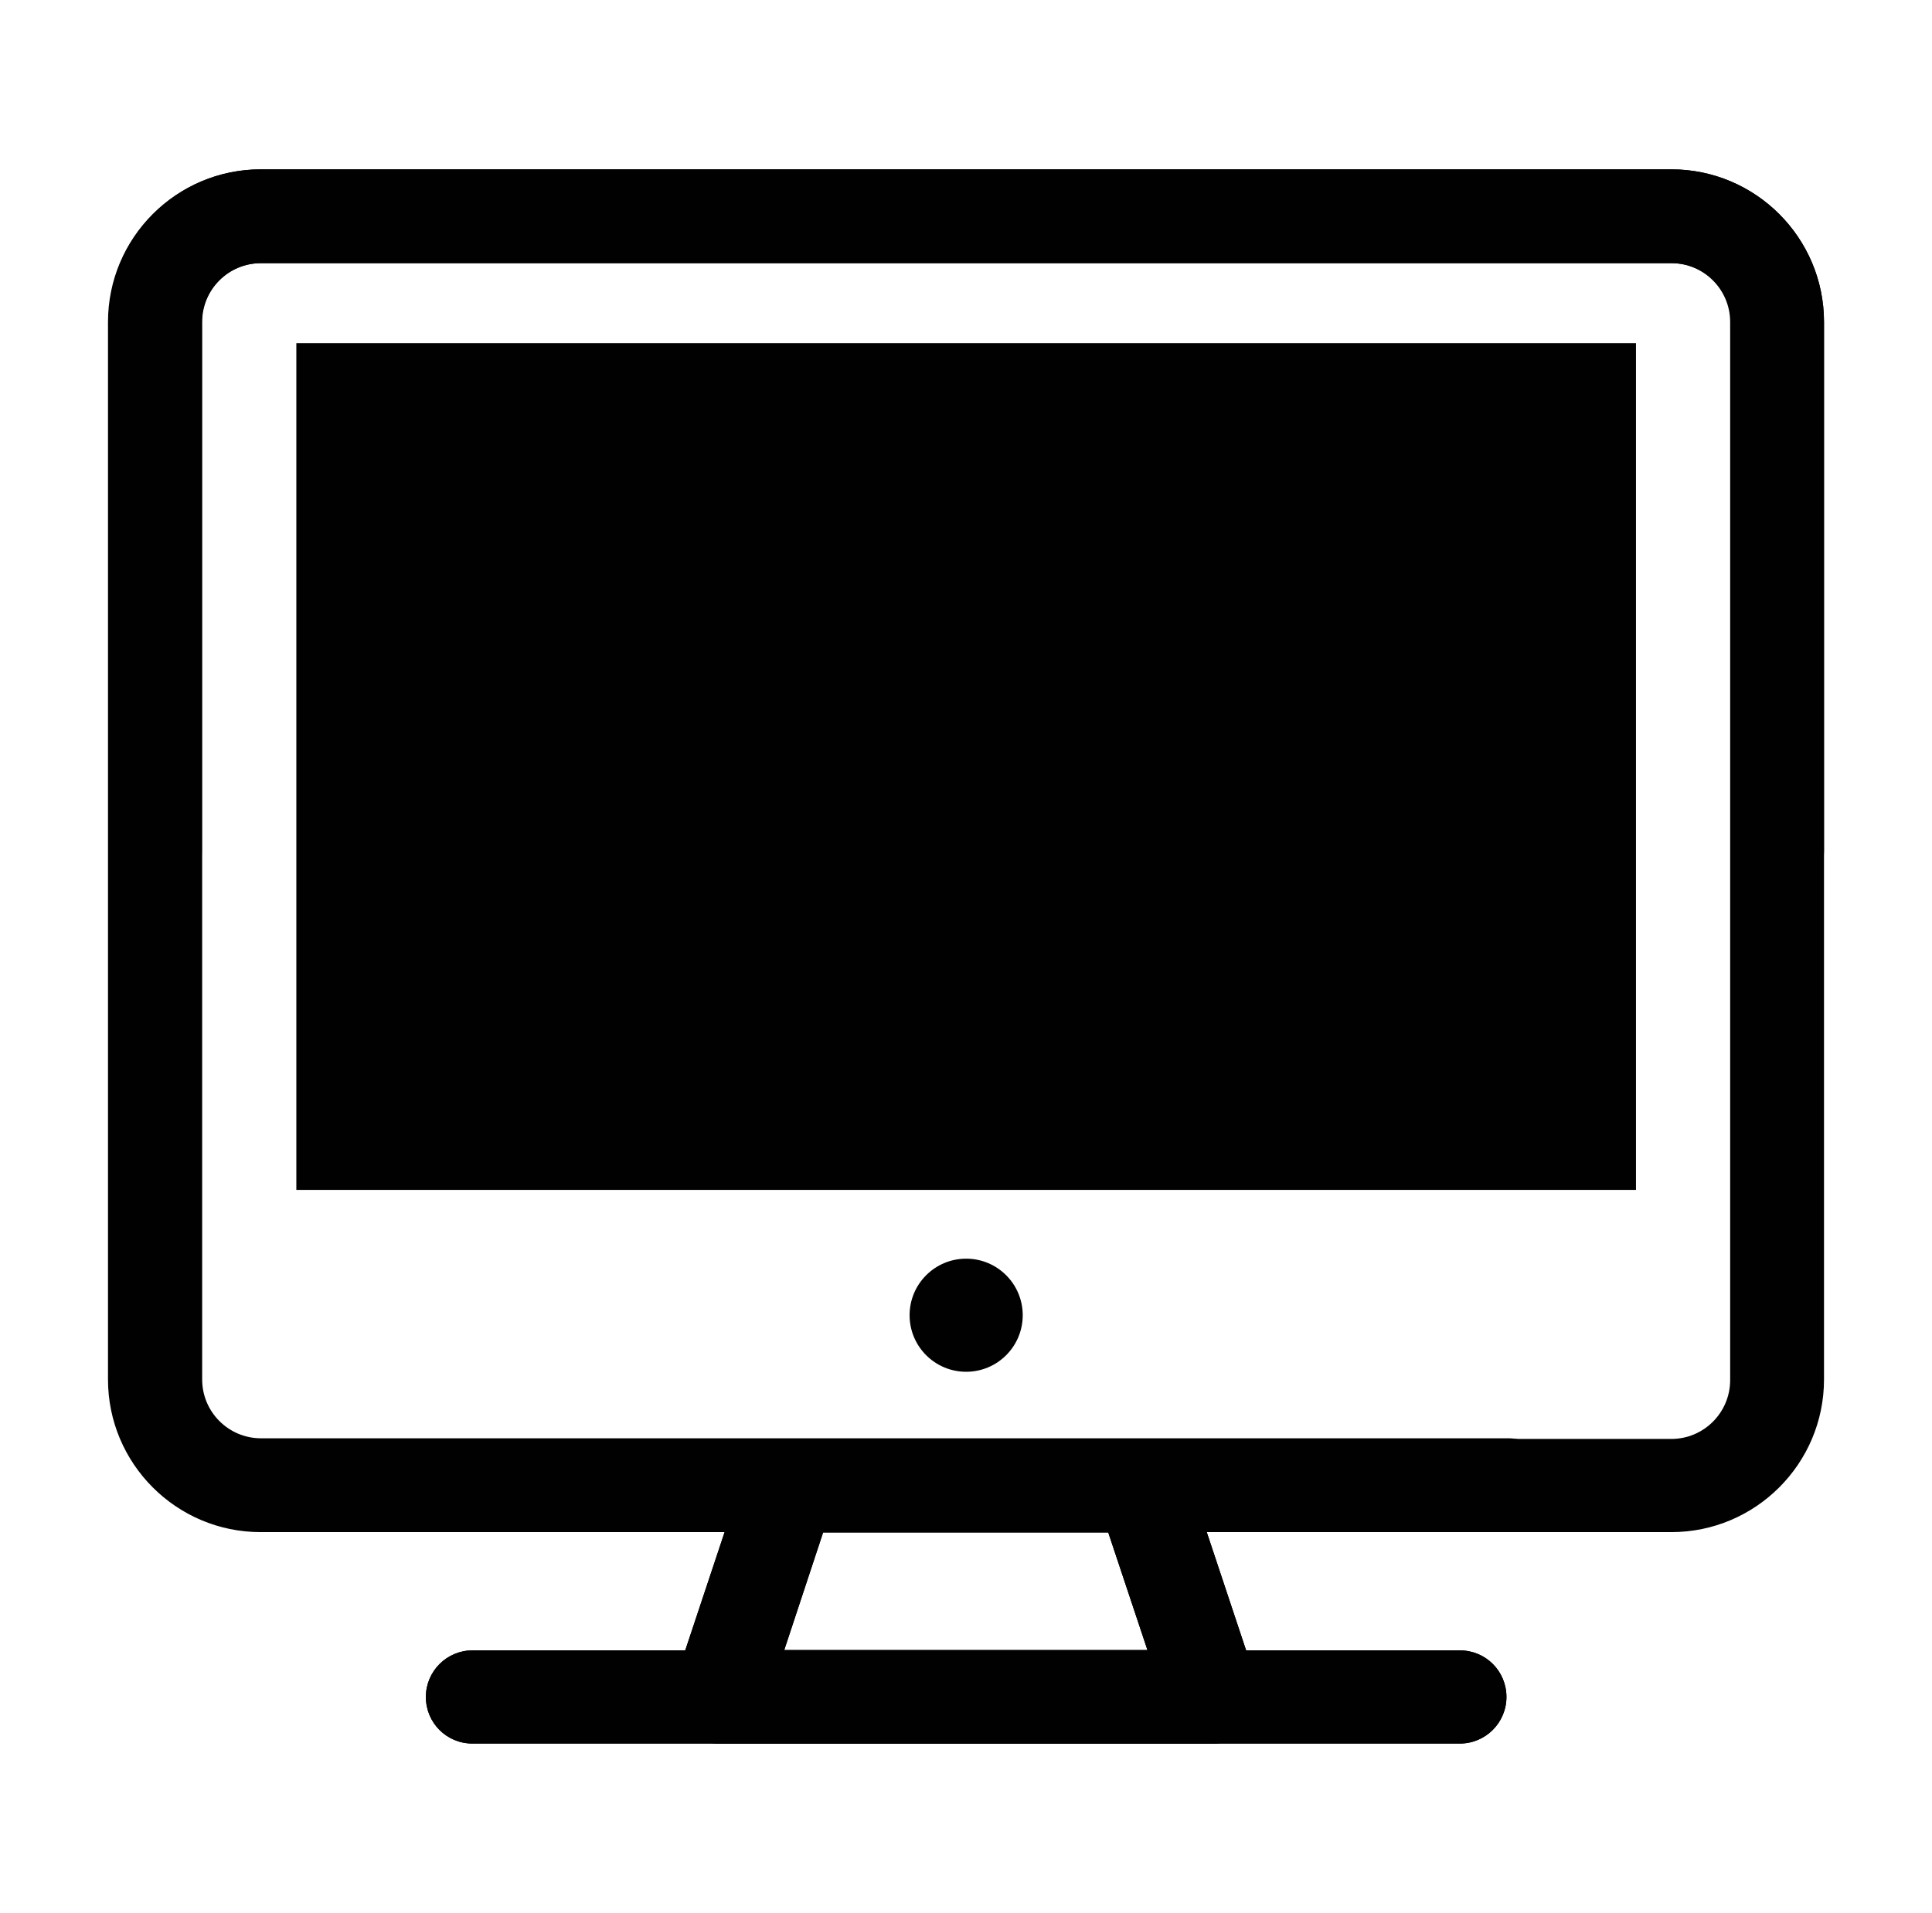
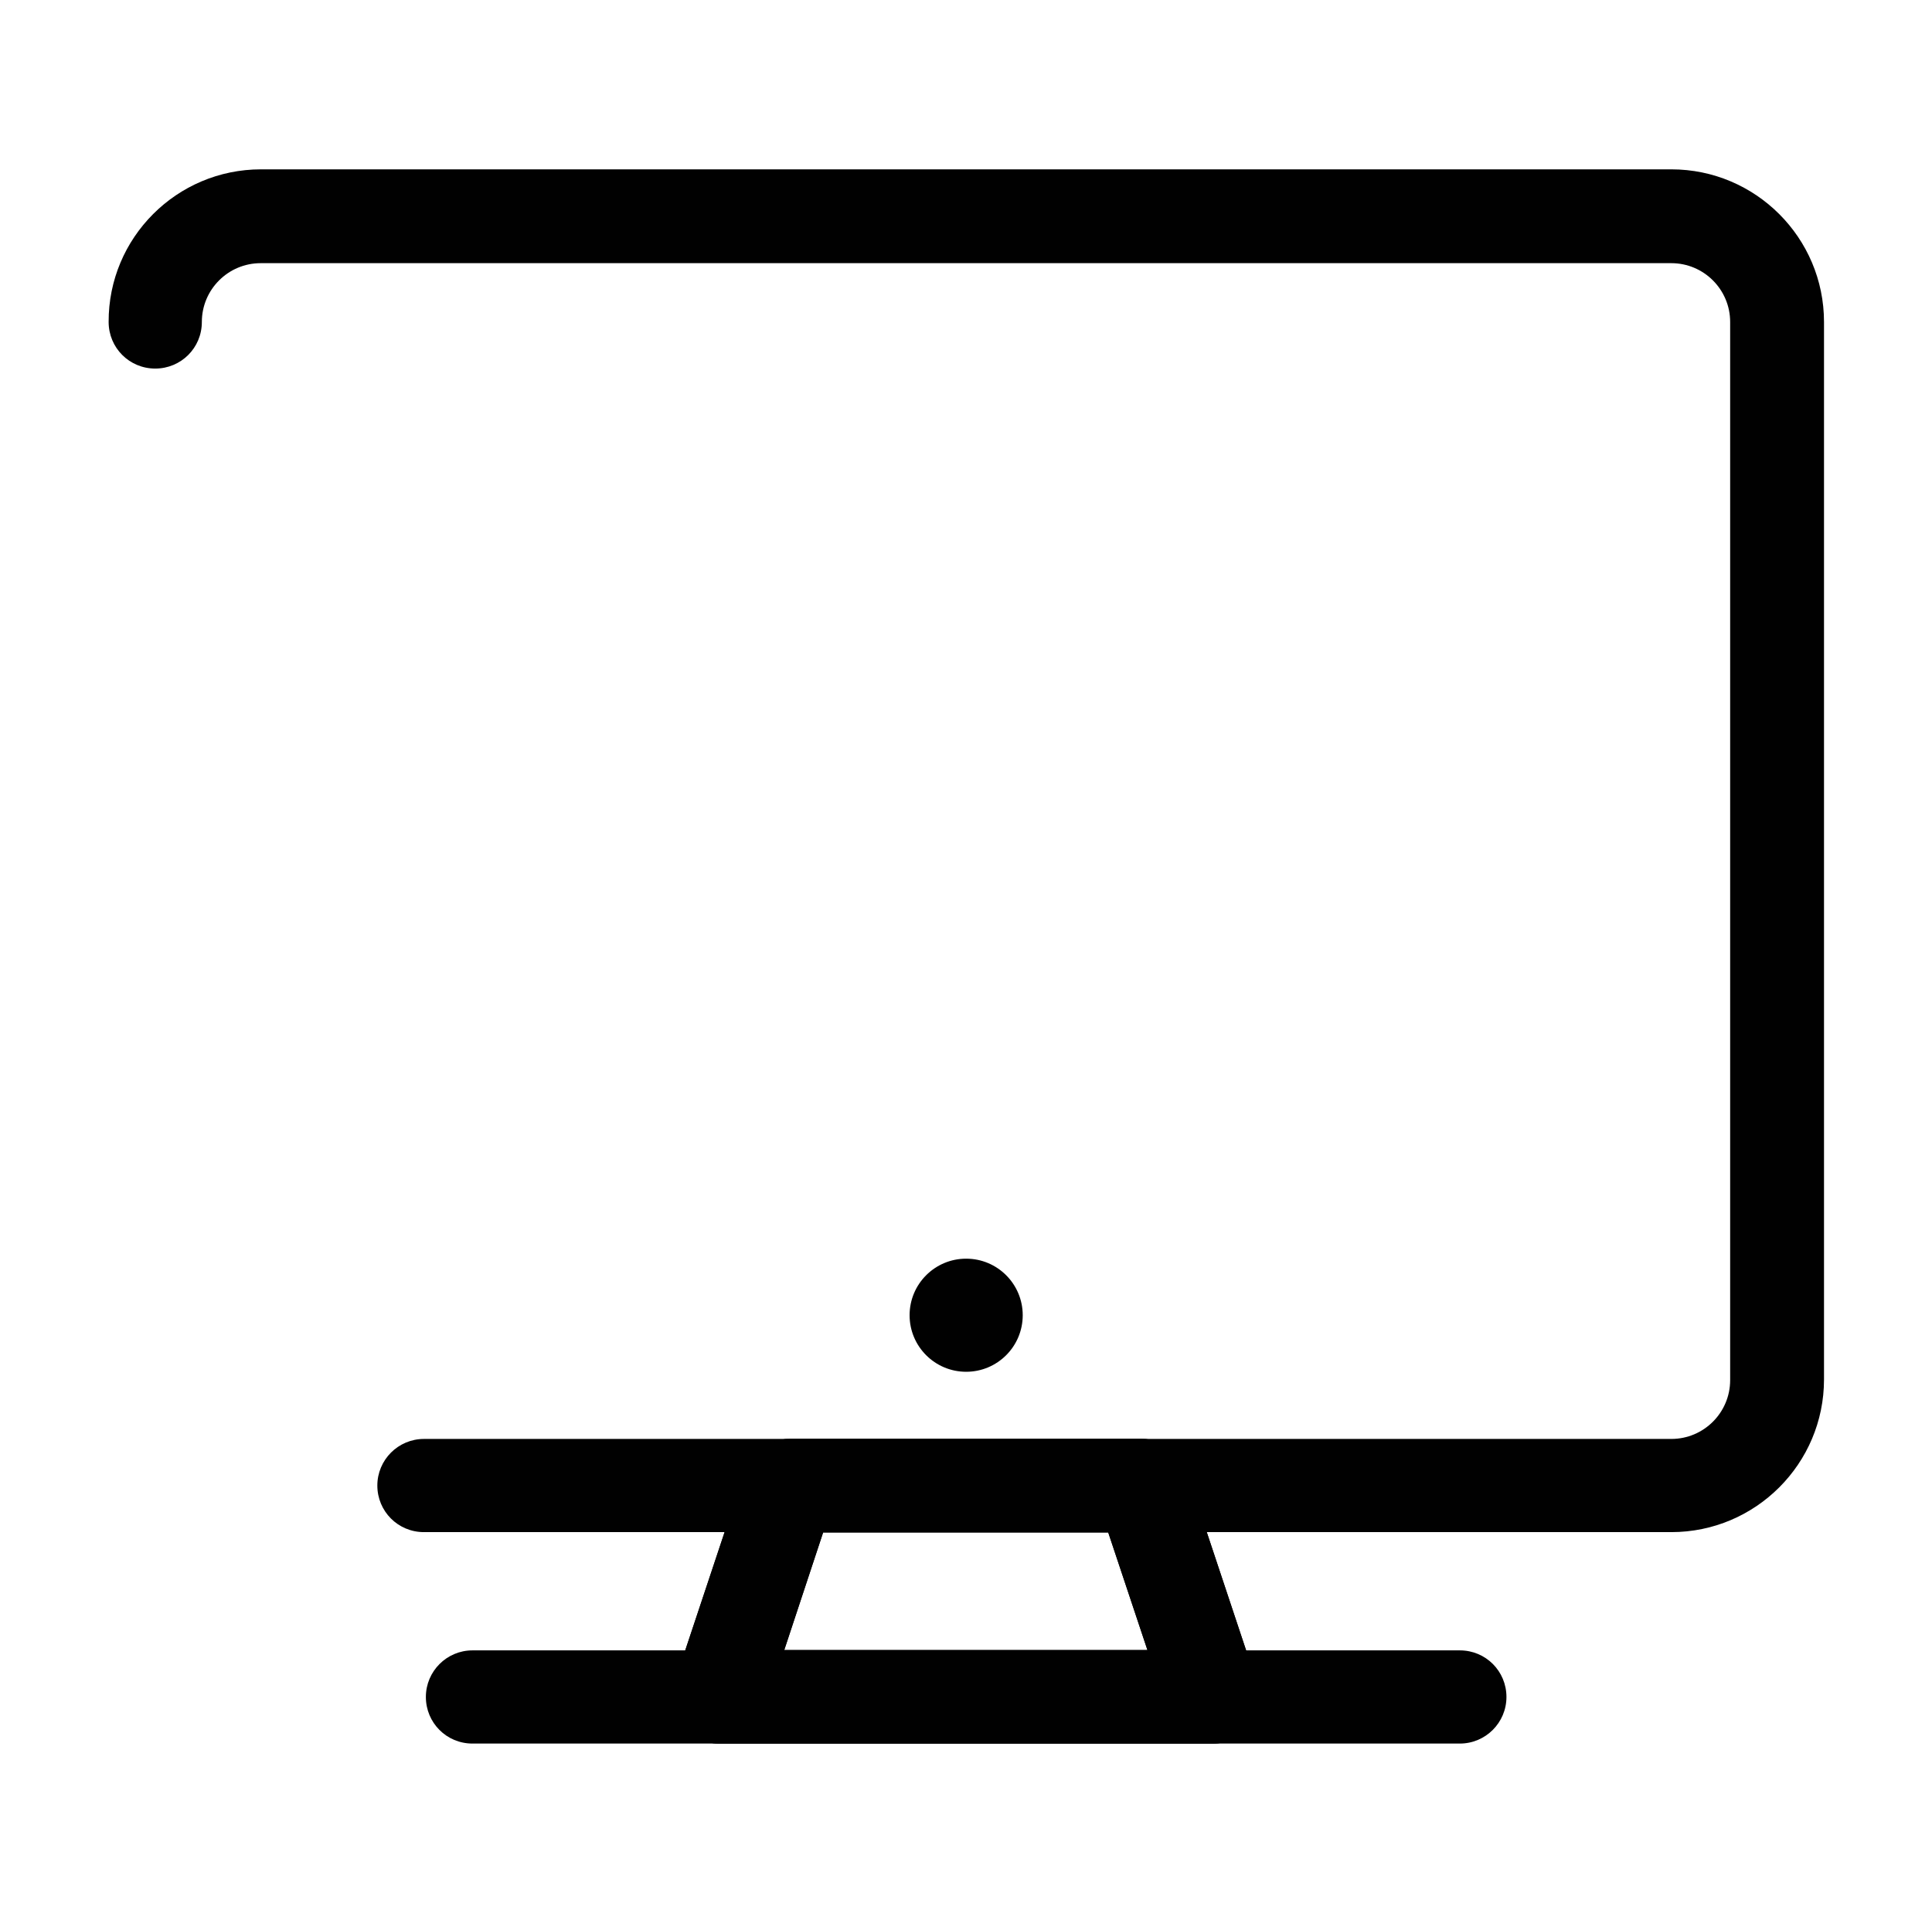
<svg xmlns="http://www.w3.org/2000/svg" version="1.1" id="Layer_1" x="0px" y="0px" viewBox="0 0 601.1 595.3" style="enable-background:new 0 0 601.1 595.3;" xml:space="preserve">
  <style type="text/css">
	.st0{fill:#010101;}
</style>
  <g>
    <g>
-       <polyline class="st0" points="469.3,370.3 92.2,370.3 92.2,106.8 509,106.8 509,370.3   " />
-     </g>
+       </g>
    <g>
      <circle class="st0" cx="300.6" cy="409.3" r="17.6" />
    </g>
    <g>
      <g>
-         <path class="st0" d="M469.3,476.8H81.1c-26.2,0-47.5-21.3-47.5-47.5V100.2c0-26.2,21.3-47.5,47.5-47.5H520     c26.2,0,47.5,21.3,47.5,47.5v164.5c0,8.1-6.5,14.5-14.5,14.5c-8.1,0-14.5-6.5-14.5-14.5V100.2c0-10.1-8.2-18.3-18.3-18.3h-439     c-10.1,0-18.3,8.2-18.3,18.3v329.1c0,10.1,8.2,18.3,18.3,18.3h388.1c8.1,0,14.5,6.5,14.5,14.5     C483.8,470.3,477.4,476.8,469.3,476.8z" />
-       </g>
+         </g>
      <g>
        <path class="st0" d="M454.2,542.6H147c-8.1,0-14.5-6.5-14.5-14.5s6.5-14.5,14.5-14.5h307.2c8.1,0,14.5,6.5,14.5,14.5     S462.2,542.6,454.2,542.6z" />
      </g>
      <g>
        <path class="st0" d="M377.3,542.6H223.7c-4.8,0-9.1-2.3-11.8-6c-2.7-3.7-3.5-8.6-2-13.1l21.9-65.8c2-5.9,7.6-9.9,13.8-9.9h109.7     c6.3,0,11.8,4,13.8,9.9l21.9,65.8c1.4,4.5,0.7,9.4-2,13.1C386.4,540.4,382.1,542.6,377.3,542.6z M244,513.5h113l-12.2-36.6h-88.7     L244,513.5z" />
      </g>
      <g>
        <g id="XMLID_5_">
          <g>
-             <path class="st0" d="M567.5,100.2v329.1c0,26.2-21.3,47.5-47.5,47.5H131.9c-8.1,0-14.5-6.5-14.5-14.5s6.5-14.5,14.5-14.5H520       c10.1,0,18.3-8.2,18.3-18.3V100.2c0-10.1-8.2-18.3-18.3-18.3H81.1c-10.1,0-18.3,8.2-18.3,18.3v164.5c0,8.1-6.5,14.5-14.5,14.5       c-8.1,0-14.5-6.5-14.5-14.5V100.2C33.7,74,55,52.7,81.2,52.7H520C546.2,52.7,567.5,74,567.5,100.2z" />
+             <path class="st0" d="M567.5,100.2v329.1c0,26.2-21.3,47.5-47.5,47.5H131.9c-8.1,0-14.5-6.5-14.5-14.5s6.5-14.5,14.5-14.5H520       c10.1,0,18.3-8.2,18.3-18.3V100.2c0-10.1-8.2-18.3-18.3-18.3H81.1c-10.1,0-18.3,8.2-18.3,18.3c0,8.1-6.5,14.5-14.5,14.5       c-8.1,0-14.5-6.5-14.5-14.5V100.2C33.7,74,55,52.7,81.2,52.7H520C546.2,52.7,567.5,74,567.5,100.2z" />
          </g>
          <g>
				</g>
        </g>
      </g>
      <g>
-         <path class="st0" d="M454.2,542.6H147c-8.1,0-14.5-6.5-14.5-14.5s6.5-14.5,14.5-14.5h307.2c8.1,0,14.5,6.5,14.5,14.5     S462.2,542.6,454.2,542.6z" />
-       </g>
+         </g>
      <g>
        <path class="st0" d="M377.3,542.6H223.7c-4.8,0-9.1-2.3-11.8-6c-2.7-3.7-3.5-8.6-2-13.1l21.9-65.8c2-5.9,7.6-9.9,13.8-9.9h109.7     c6.3,0,11.8,4,13.8,9.9l21.9,65.8c1.4,4.5,0.7,9.4-2,13.1C386.4,540.4,382.1,542.6,377.3,542.6z M244,513.5h113l-12.2-36.6h-88.7     L244,513.5z" />
      </g>
    </g>
  </g>
</svg>